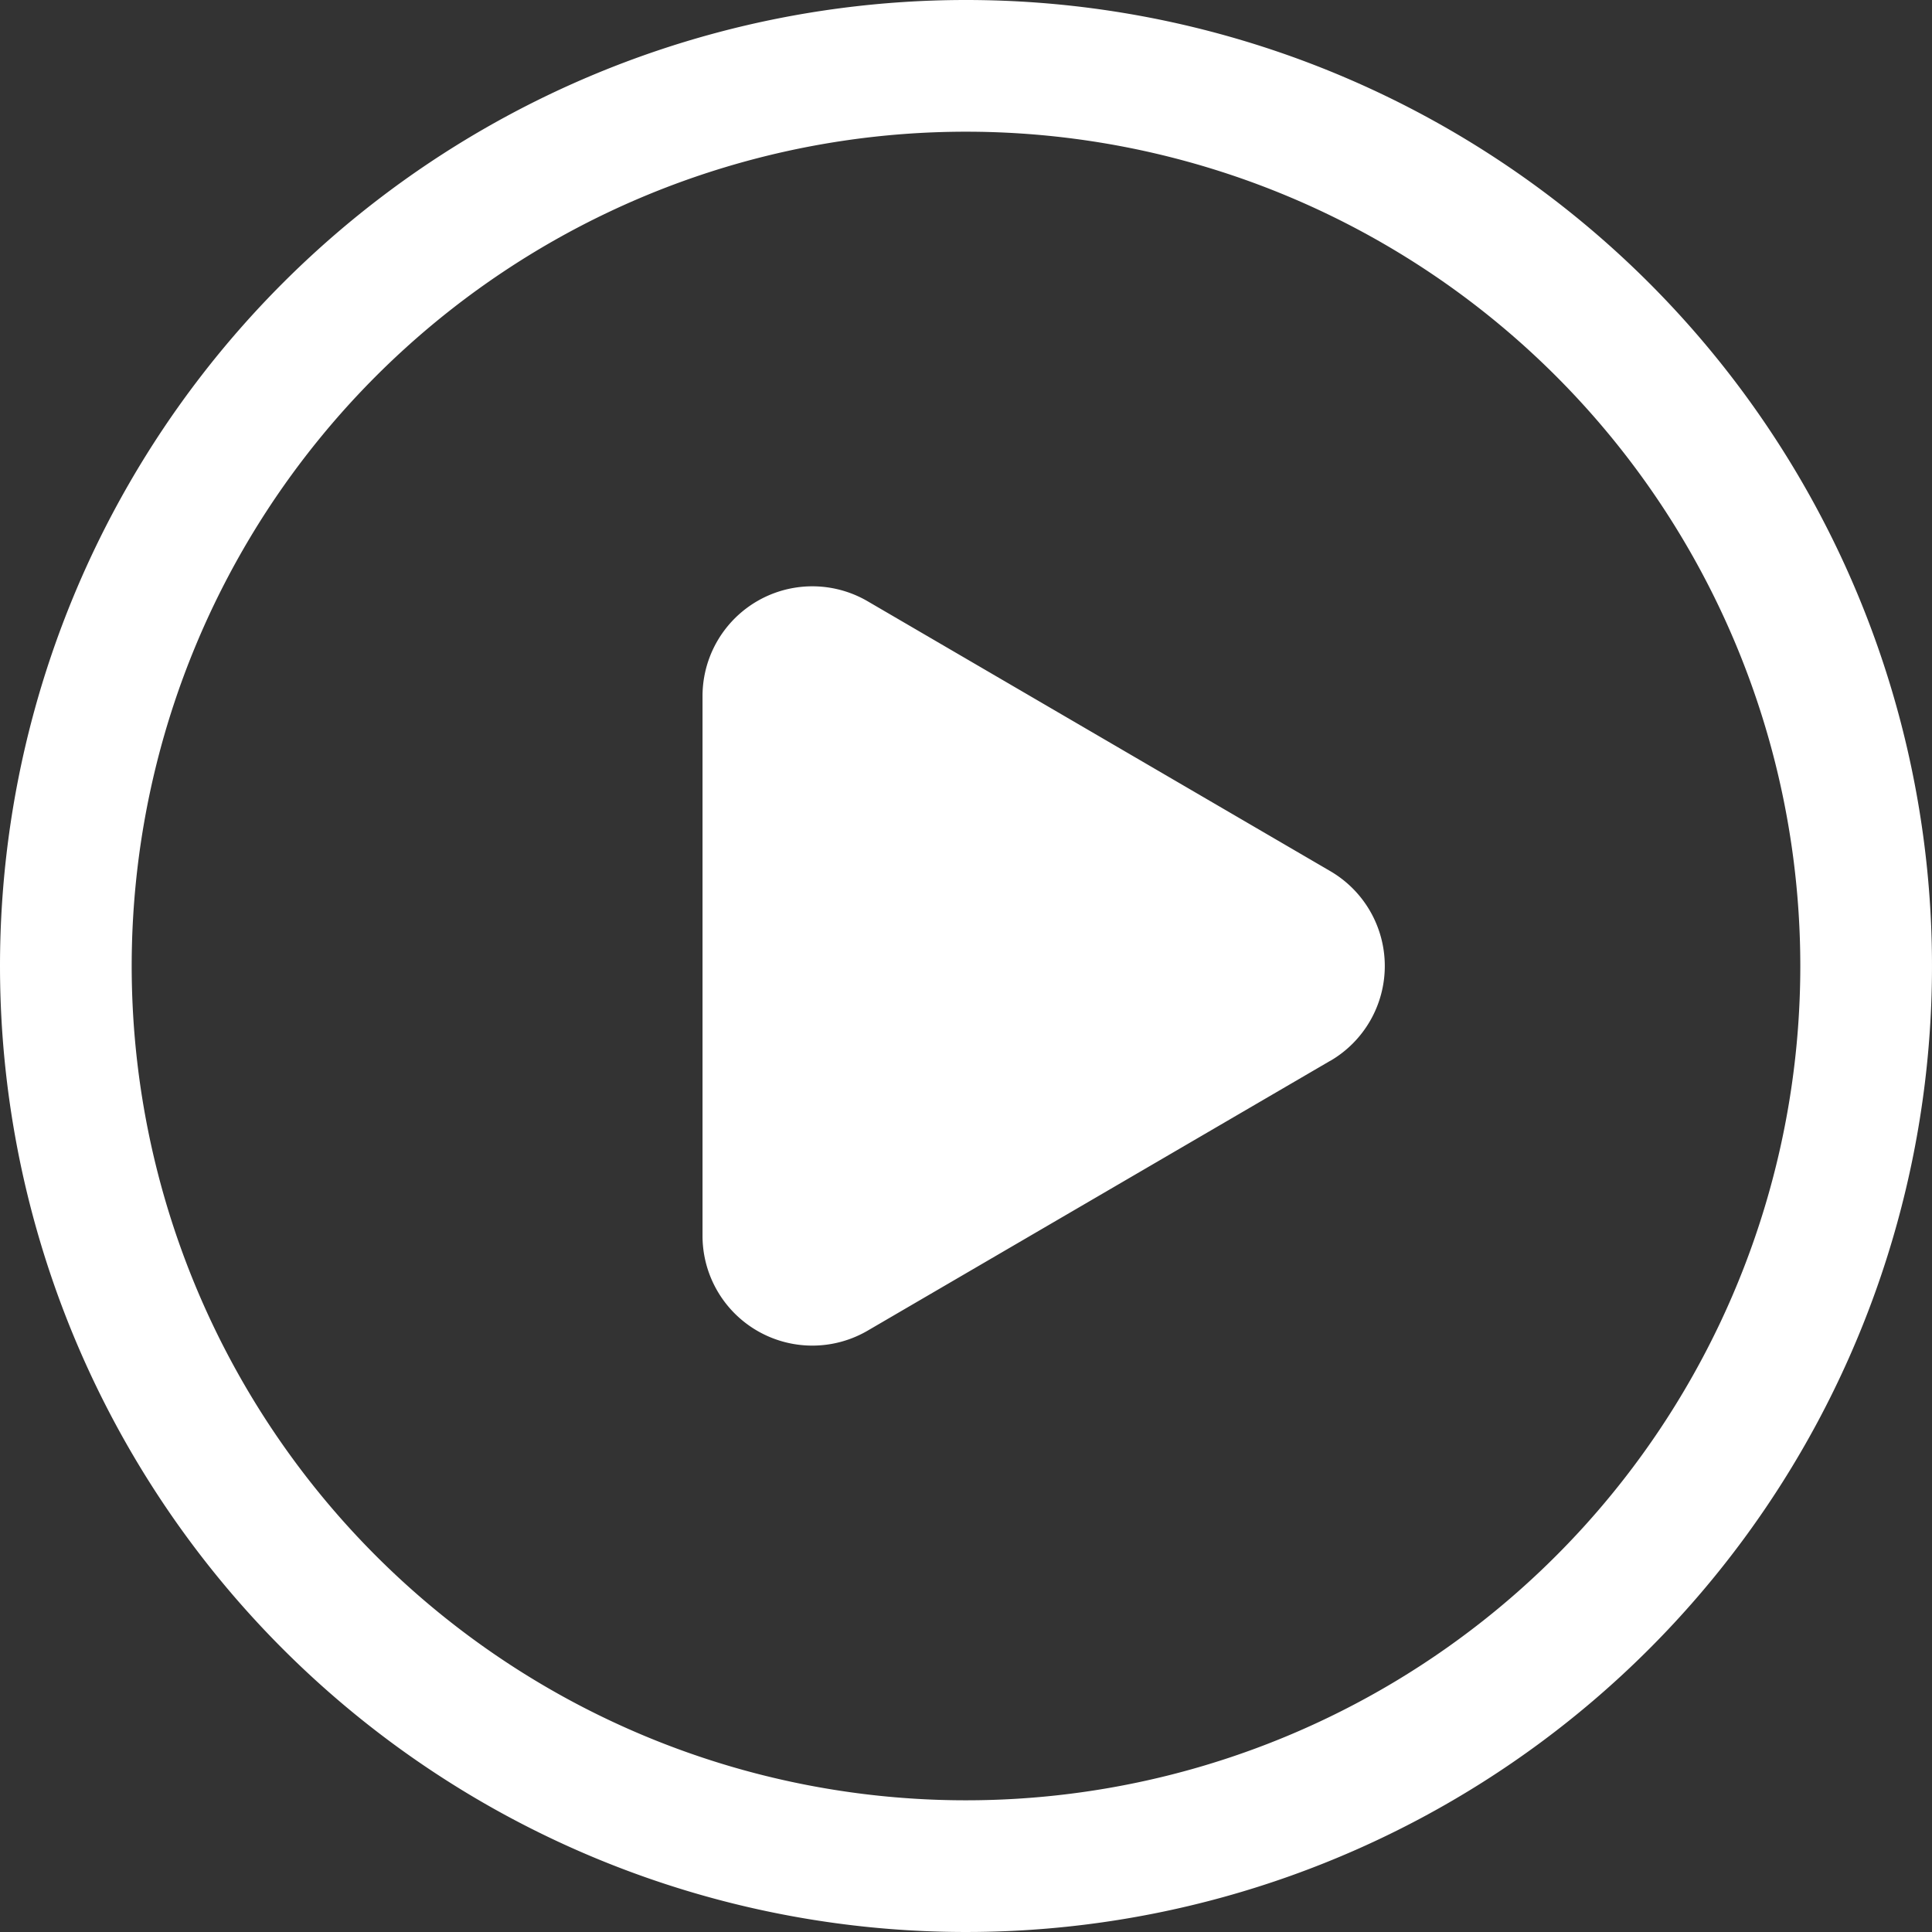
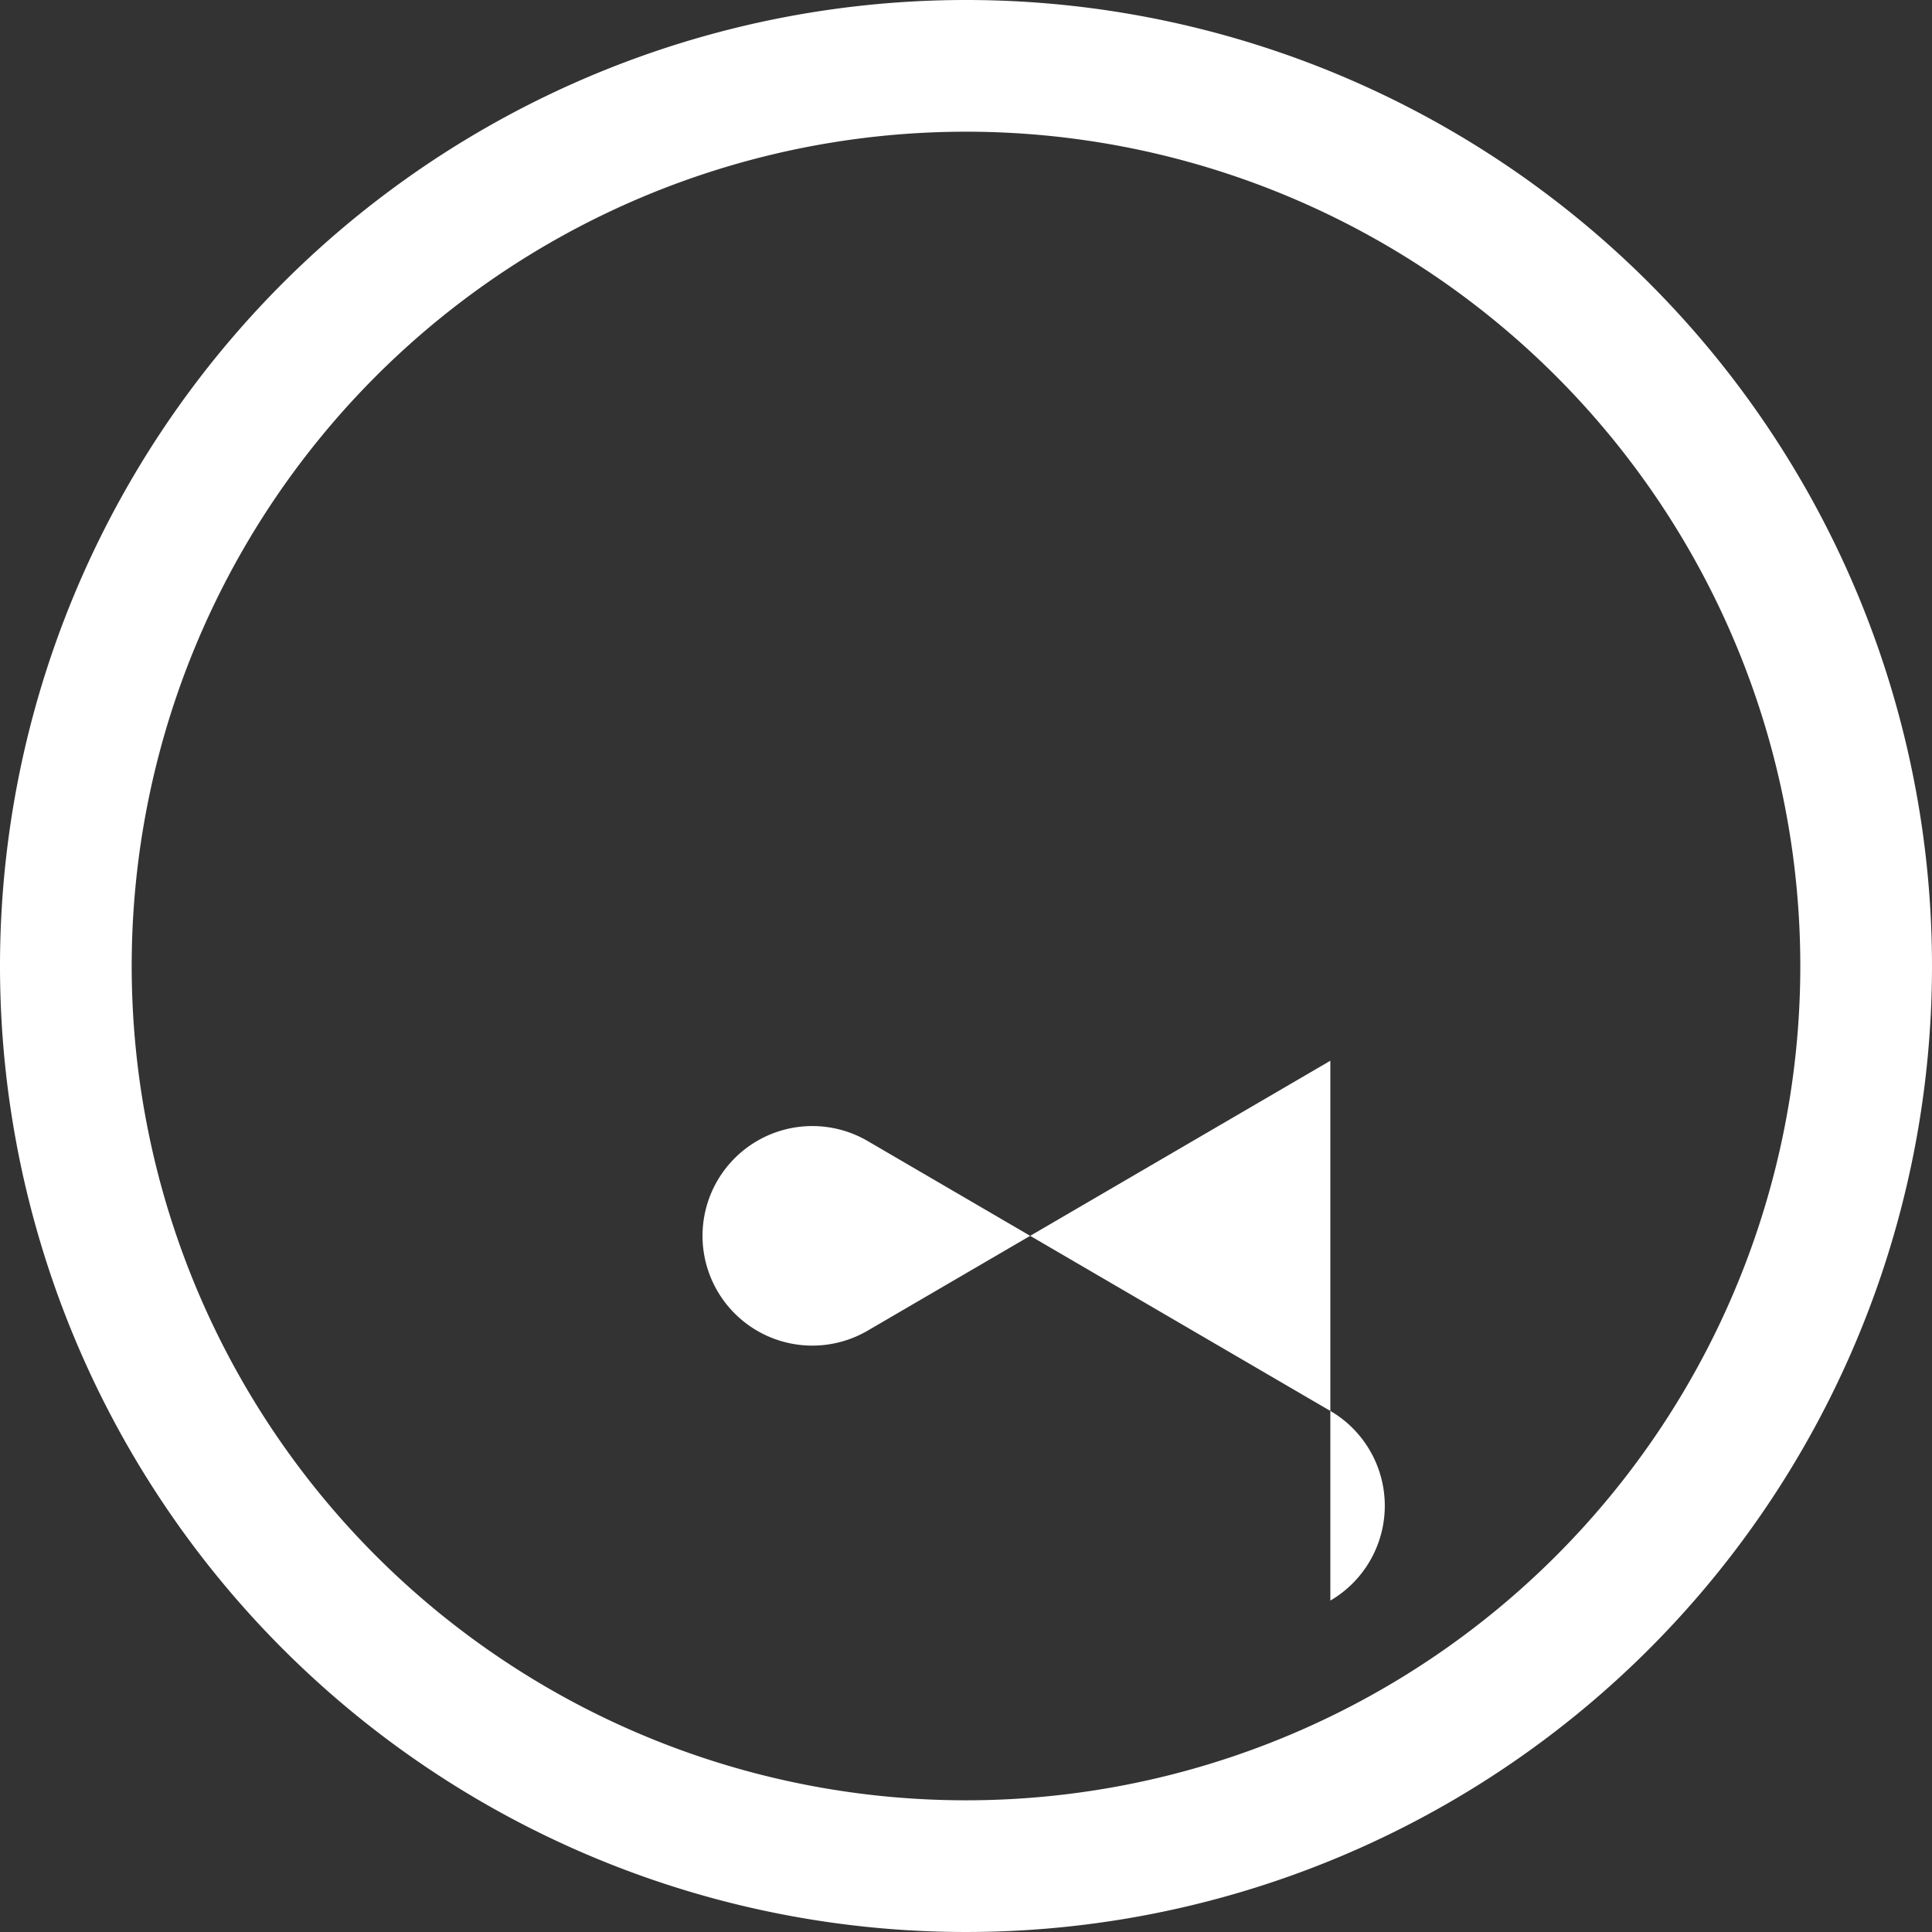
<svg xmlns="http://www.w3.org/2000/svg" width="24" height="24" viewBox="0 0 24 24">
  <rect x="0" y="0" width="24" height="24" fill="#333333" stroke="none" />
-   <path id="形状结合" d="M13,1A12,12,0,1,1,1,13,12,12,0,0,1,13,1Zm0,1.636A10.364,10.364,0,1,0,23.364,13,10.364,10.364,0,0,0,13,2.636Zm4.526,11.541-5.748,3.353a1.364,1.364,0,0,1-2.051-1.178V9.647a1.364,1.364,0,0,1,2.051-1.178l5.748,3.353a1.364,1.364,0,0,1,0,2.356Z" transform="translate(-1 -1)" fill="#fff" />
+   <path id="形状结合" d="M13,1A12,12,0,1,1,1,13,12,12,0,0,1,13,1Zm0,1.636A10.364,10.364,0,1,0,23.364,13,10.364,10.364,0,0,0,13,2.636Zm4.526,11.541-5.748,3.353a1.364,1.364,0,0,1-2.051-1.178a1.364,1.364,0,0,1,2.051-1.178l5.748,3.353a1.364,1.364,0,0,1,0,2.356Z" transform="translate(-1 -1)" fill="#fff" />
</svg>